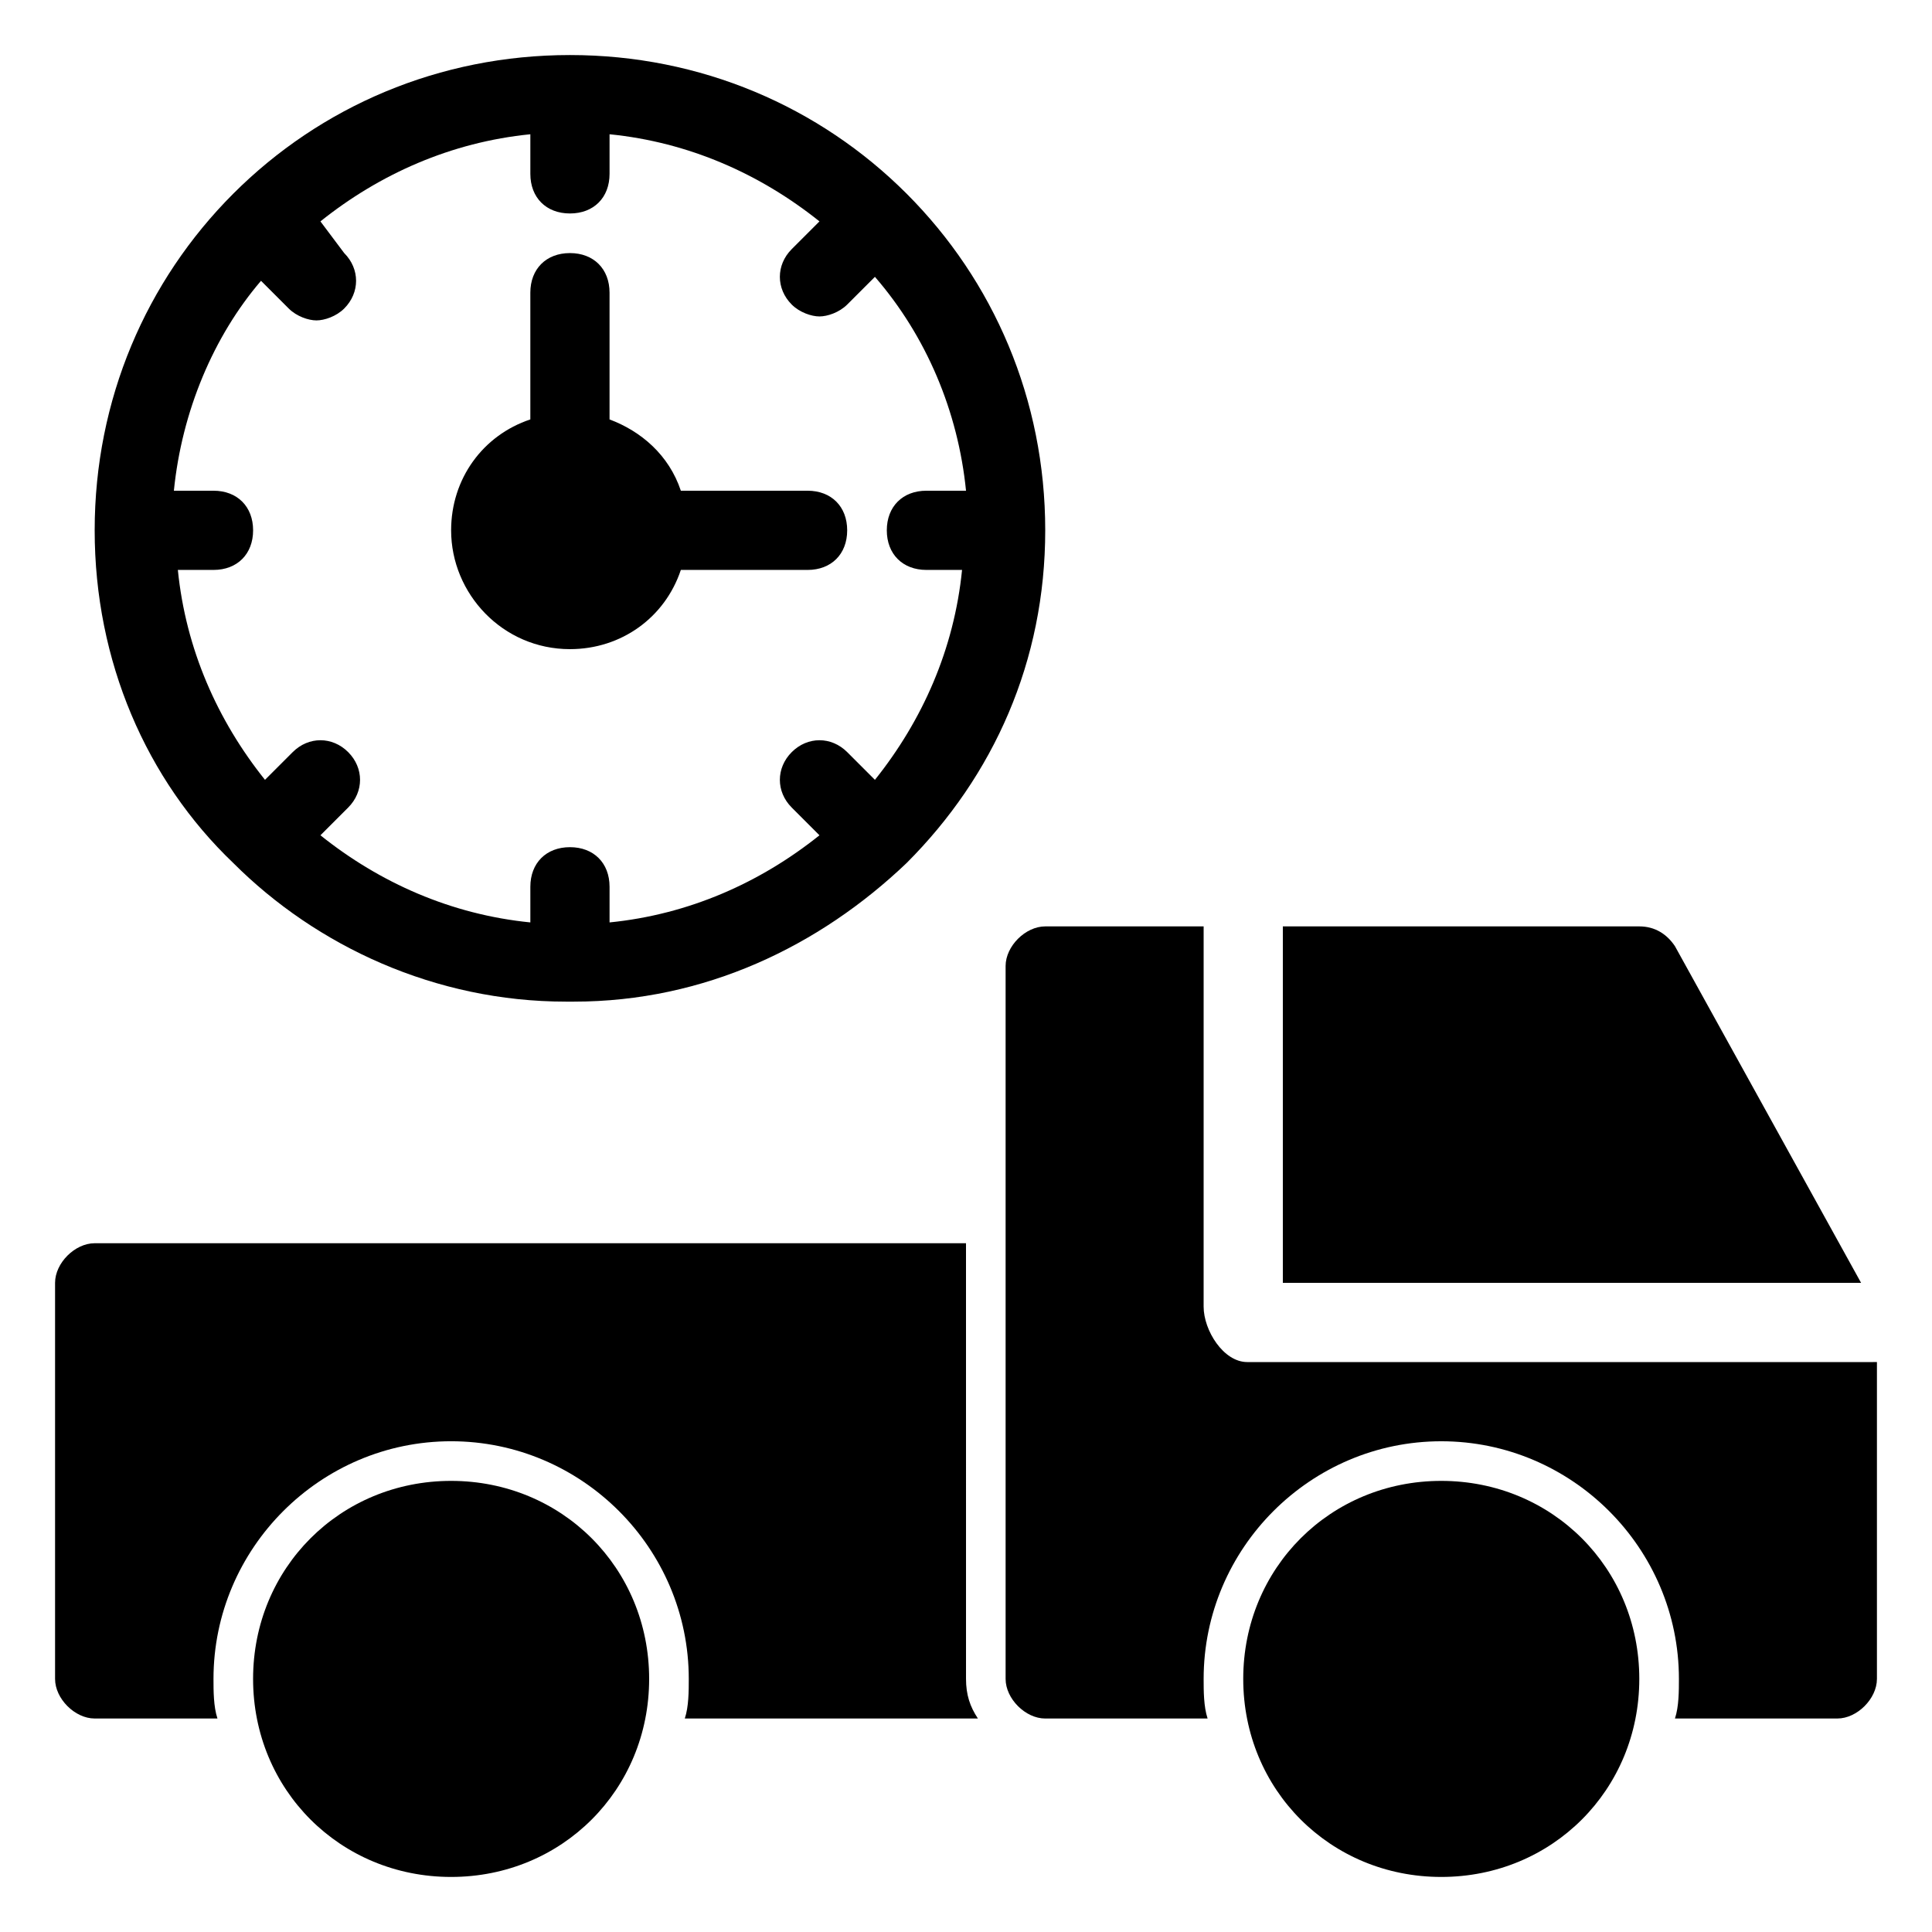
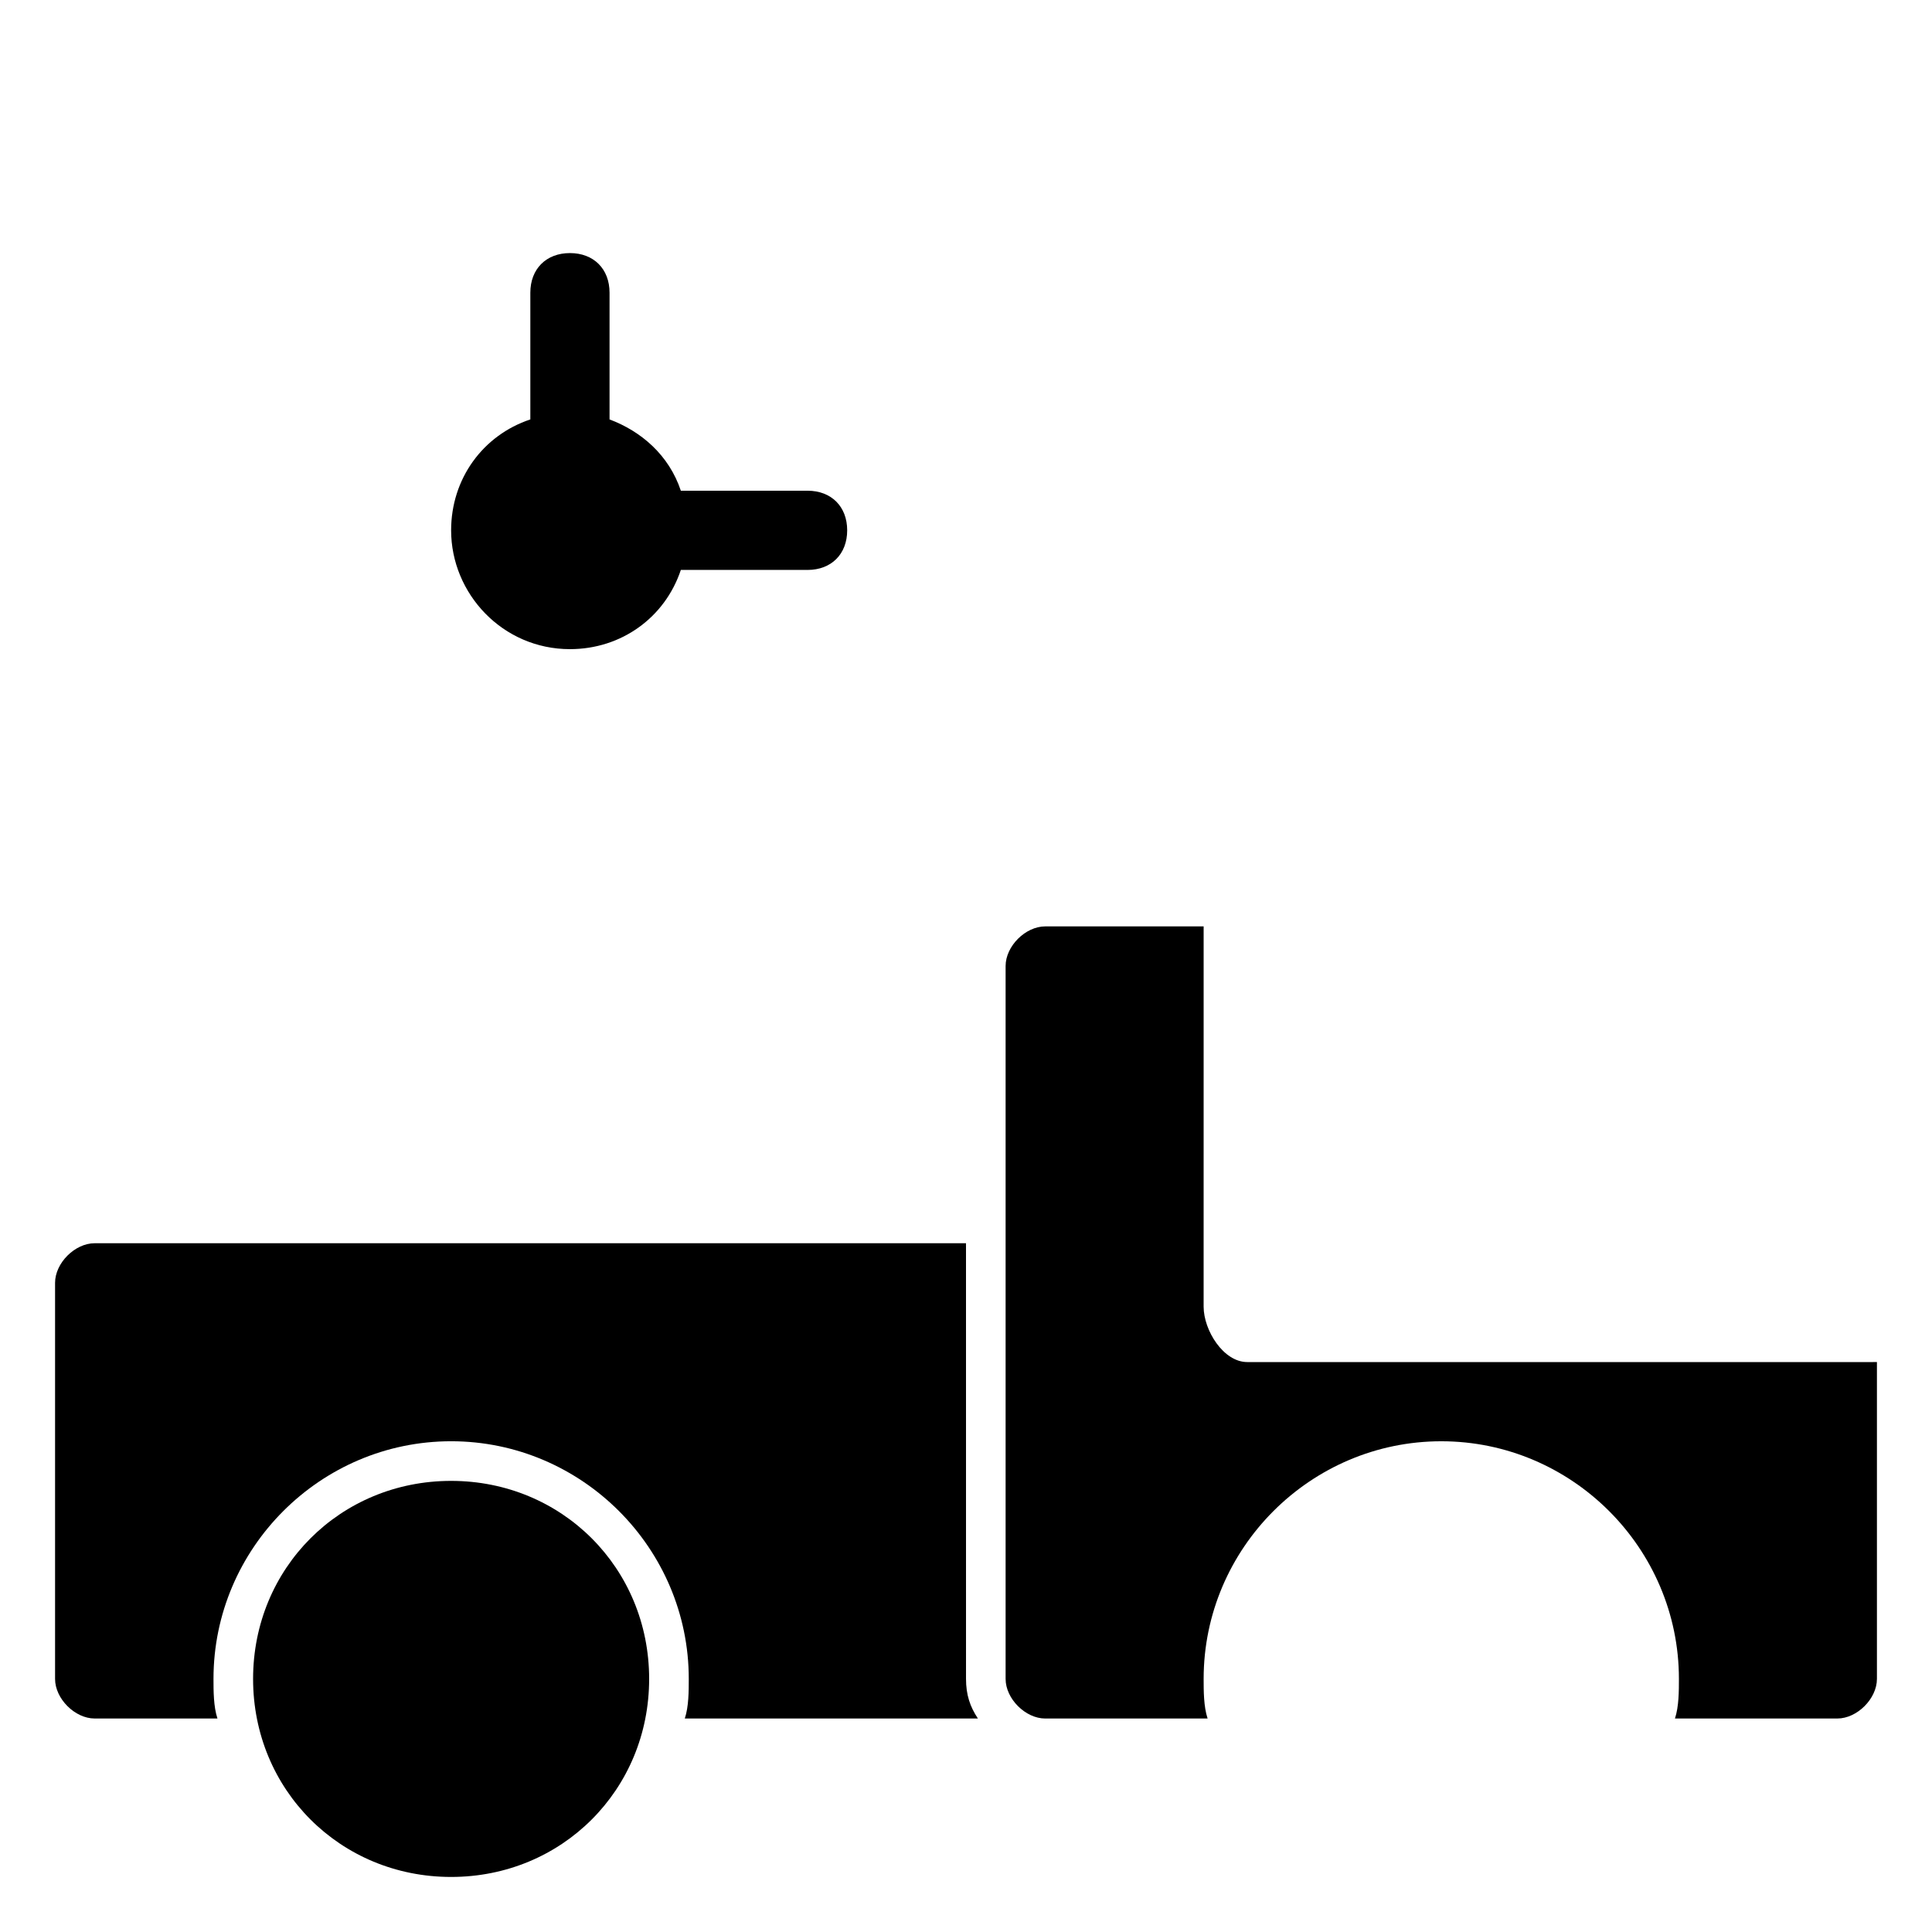
<svg xmlns="http://www.w3.org/2000/svg" fill="#000000" width="800px" height="800px" version="1.1" viewBox="144 144 512 512">
  <g>
    <path d="m263.55 536.45c-29.391 0-52.48 23.09-52.48 52.48s23.09 52.48 52.48 52.48 52.48-23.09 52.48-52.48c0-29.387-23.094-52.48-52.48-52.48z" />
-     <path d="m525.95 536.45c-29.391 0-52.48 23.09-52.48 52.48s23.09 52.48 52.48 52.48 52.48-23.09 52.48-52.48c0-29.387-23.09-52.48-52.48-52.48z" />
-     <path d="m587.88 394.75c-2.102-3.148-5.25-5.246-9.449-5.246h-94.465v94.465h153.24z" />
    <path d="m640.36 504.96h-165.84c-6.297 0-11.547-8.398-11.547-14.695l0.004-100.76h-41.984c-5.246 0-10.496 5.246-10.496 10.496v188.93c0 5.246 5.246 10.496 10.496 10.496h43.035c-1.051-3.152-1.051-7.352-1.051-10.5 0-34.637 28.34-62.977 62.977-62.977s62.977 28.34 62.977 62.977c0 3.148 0 7.348-1.051 10.496h43.031c5.246 0 10.496-5.246 10.496-10.496v-83.969h-1.047z" />
-     <path d="m169.09 284.54c0 34.637 13.645 66.125 36.734 88.168 22.043 22.043 53.531 36.734 88.168 36.734h1.051 1.051c34.637 0 65.074-14.695 88.168-36.734 23.09-23.09 36.734-53.531 36.734-88.168s-13.645-66.125-36.734-89.215c-23.094-23.094-54.582-36.738-89.219-36.738-34.637 0-66.125 13.645-89.219 36.734-23.09 23.094-36.734 54.582-36.734 89.219zm31.488-10.496h-10.496c2.098-20.992 10.496-40.934 23.09-55.629l7.348 7.348c2.098 2.098 5.246 3.148 7.348 3.148 2.098 0 5.246-1.051 7.348-3.148 4.199-4.199 4.199-10.496 0-14.695l-6.297-8.398c15.742-12.594 34.637-20.992 55.629-23.09v10.496c0 6.297 4.199 10.496 10.496 10.496 6.297 0 10.496-4.199 10.496-10.496v-10.496c20.992 2.098 39.887 10.496 55.629 23.09l-7.348 7.348c-4.199 4.199-4.199 10.496 0 14.695 2.098 2.098 5.246 3.148 7.348 3.148 2.098 0 5.246-1.051 7.348-3.148l7.348-7.348c13.645 15.746 22.039 35.688 24.141 56.68h-10.496c-6.297 0-10.496 4.199-10.496 10.496s4.199 10.496 10.496 10.496h9.445c-2.098 20.992-10.496 39.887-23.09 55.629l-7.348-7.348c-4.199-4.199-10.496-4.199-14.695 0-4.199 4.199-4.199 10.496 0 14.695l7.348 7.348c-15.742 12.594-34.637 20.992-55.629 23.09v-9.445c0-6.297-4.199-10.496-10.496-10.496-6.297 0-10.496 4.199-10.496 10.496v9.445c-20.992-2.098-39.887-10.496-55.629-23.09l7.348-7.348c4.199-4.199 4.199-10.496 0-14.695-4.199-4.199-10.496-4.199-14.695 0l-7.348 7.348c-12.594-15.742-20.992-34.637-23.09-55.629h9.445c6.297 0 10.496-4.199 10.496-10.496s-4.199-10.496-10.496-10.496z" />
    <path d="m295.04 316.03c13.645 0 25.191-8.398 29.391-20.992h33.586c6.297 0 10.496-4.199 10.496-10.496s-4.199-10.496-10.496-10.496h-33.586c-3.148-9.445-10.496-15.742-18.895-18.895v-33.586c0-6.297-4.199-10.496-10.496-10.496-6.297 0-10.496 4.199-10.496 10.496v33.586c-12.594 4.199-20.992 15.742-20.992 29.391 0 16.793 13.645 31.488 31.488 31.488z" />
    <path d="m400 473.47h-230.91c-5.246 0-10.496 5.246-10.496 10.496v104.96c0 5.246 5.246 10.496 10.496 10.496h32.539c-1.051-3.152-1.051-7.352-1.051-10.5 0-34.637 28.34-62.977 62.977-62.977s62.977 28.34 62.977 62.977c0 3.148 0 7.348-1.051 10.496h77.672c-2.098-3.148-3.148-6.297-3.148-10.496z" />
  </g>
</svg>